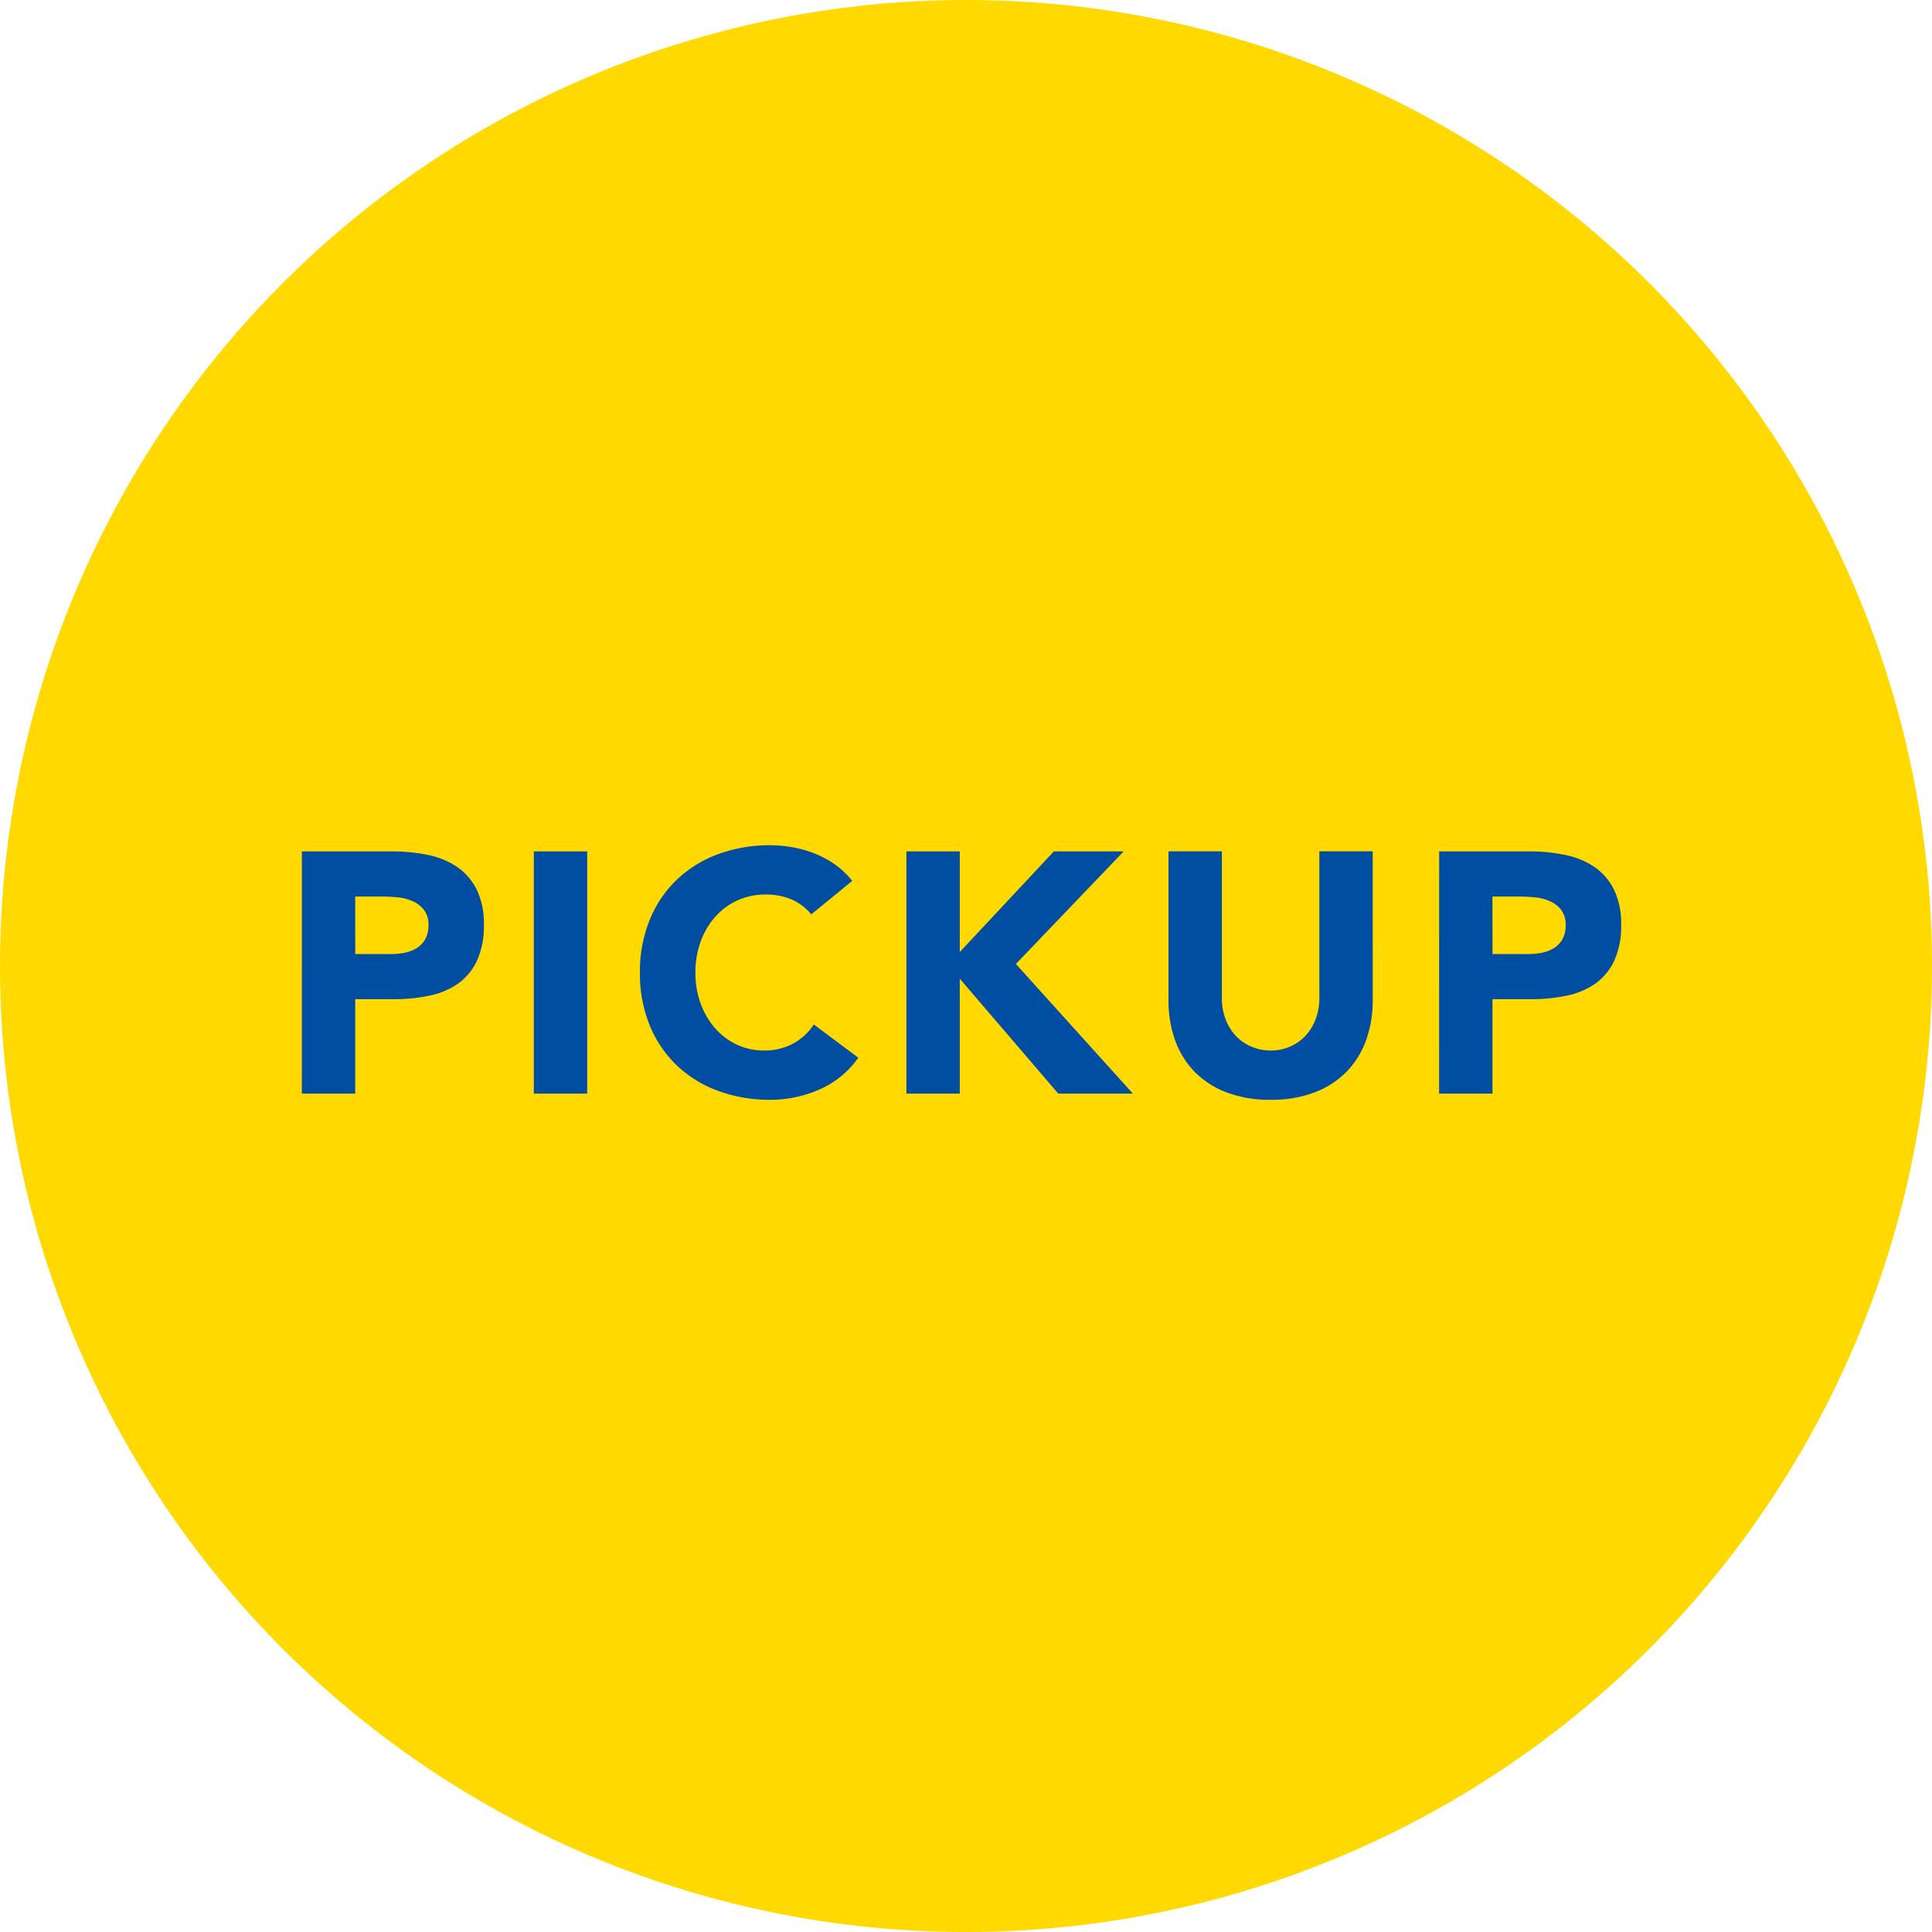
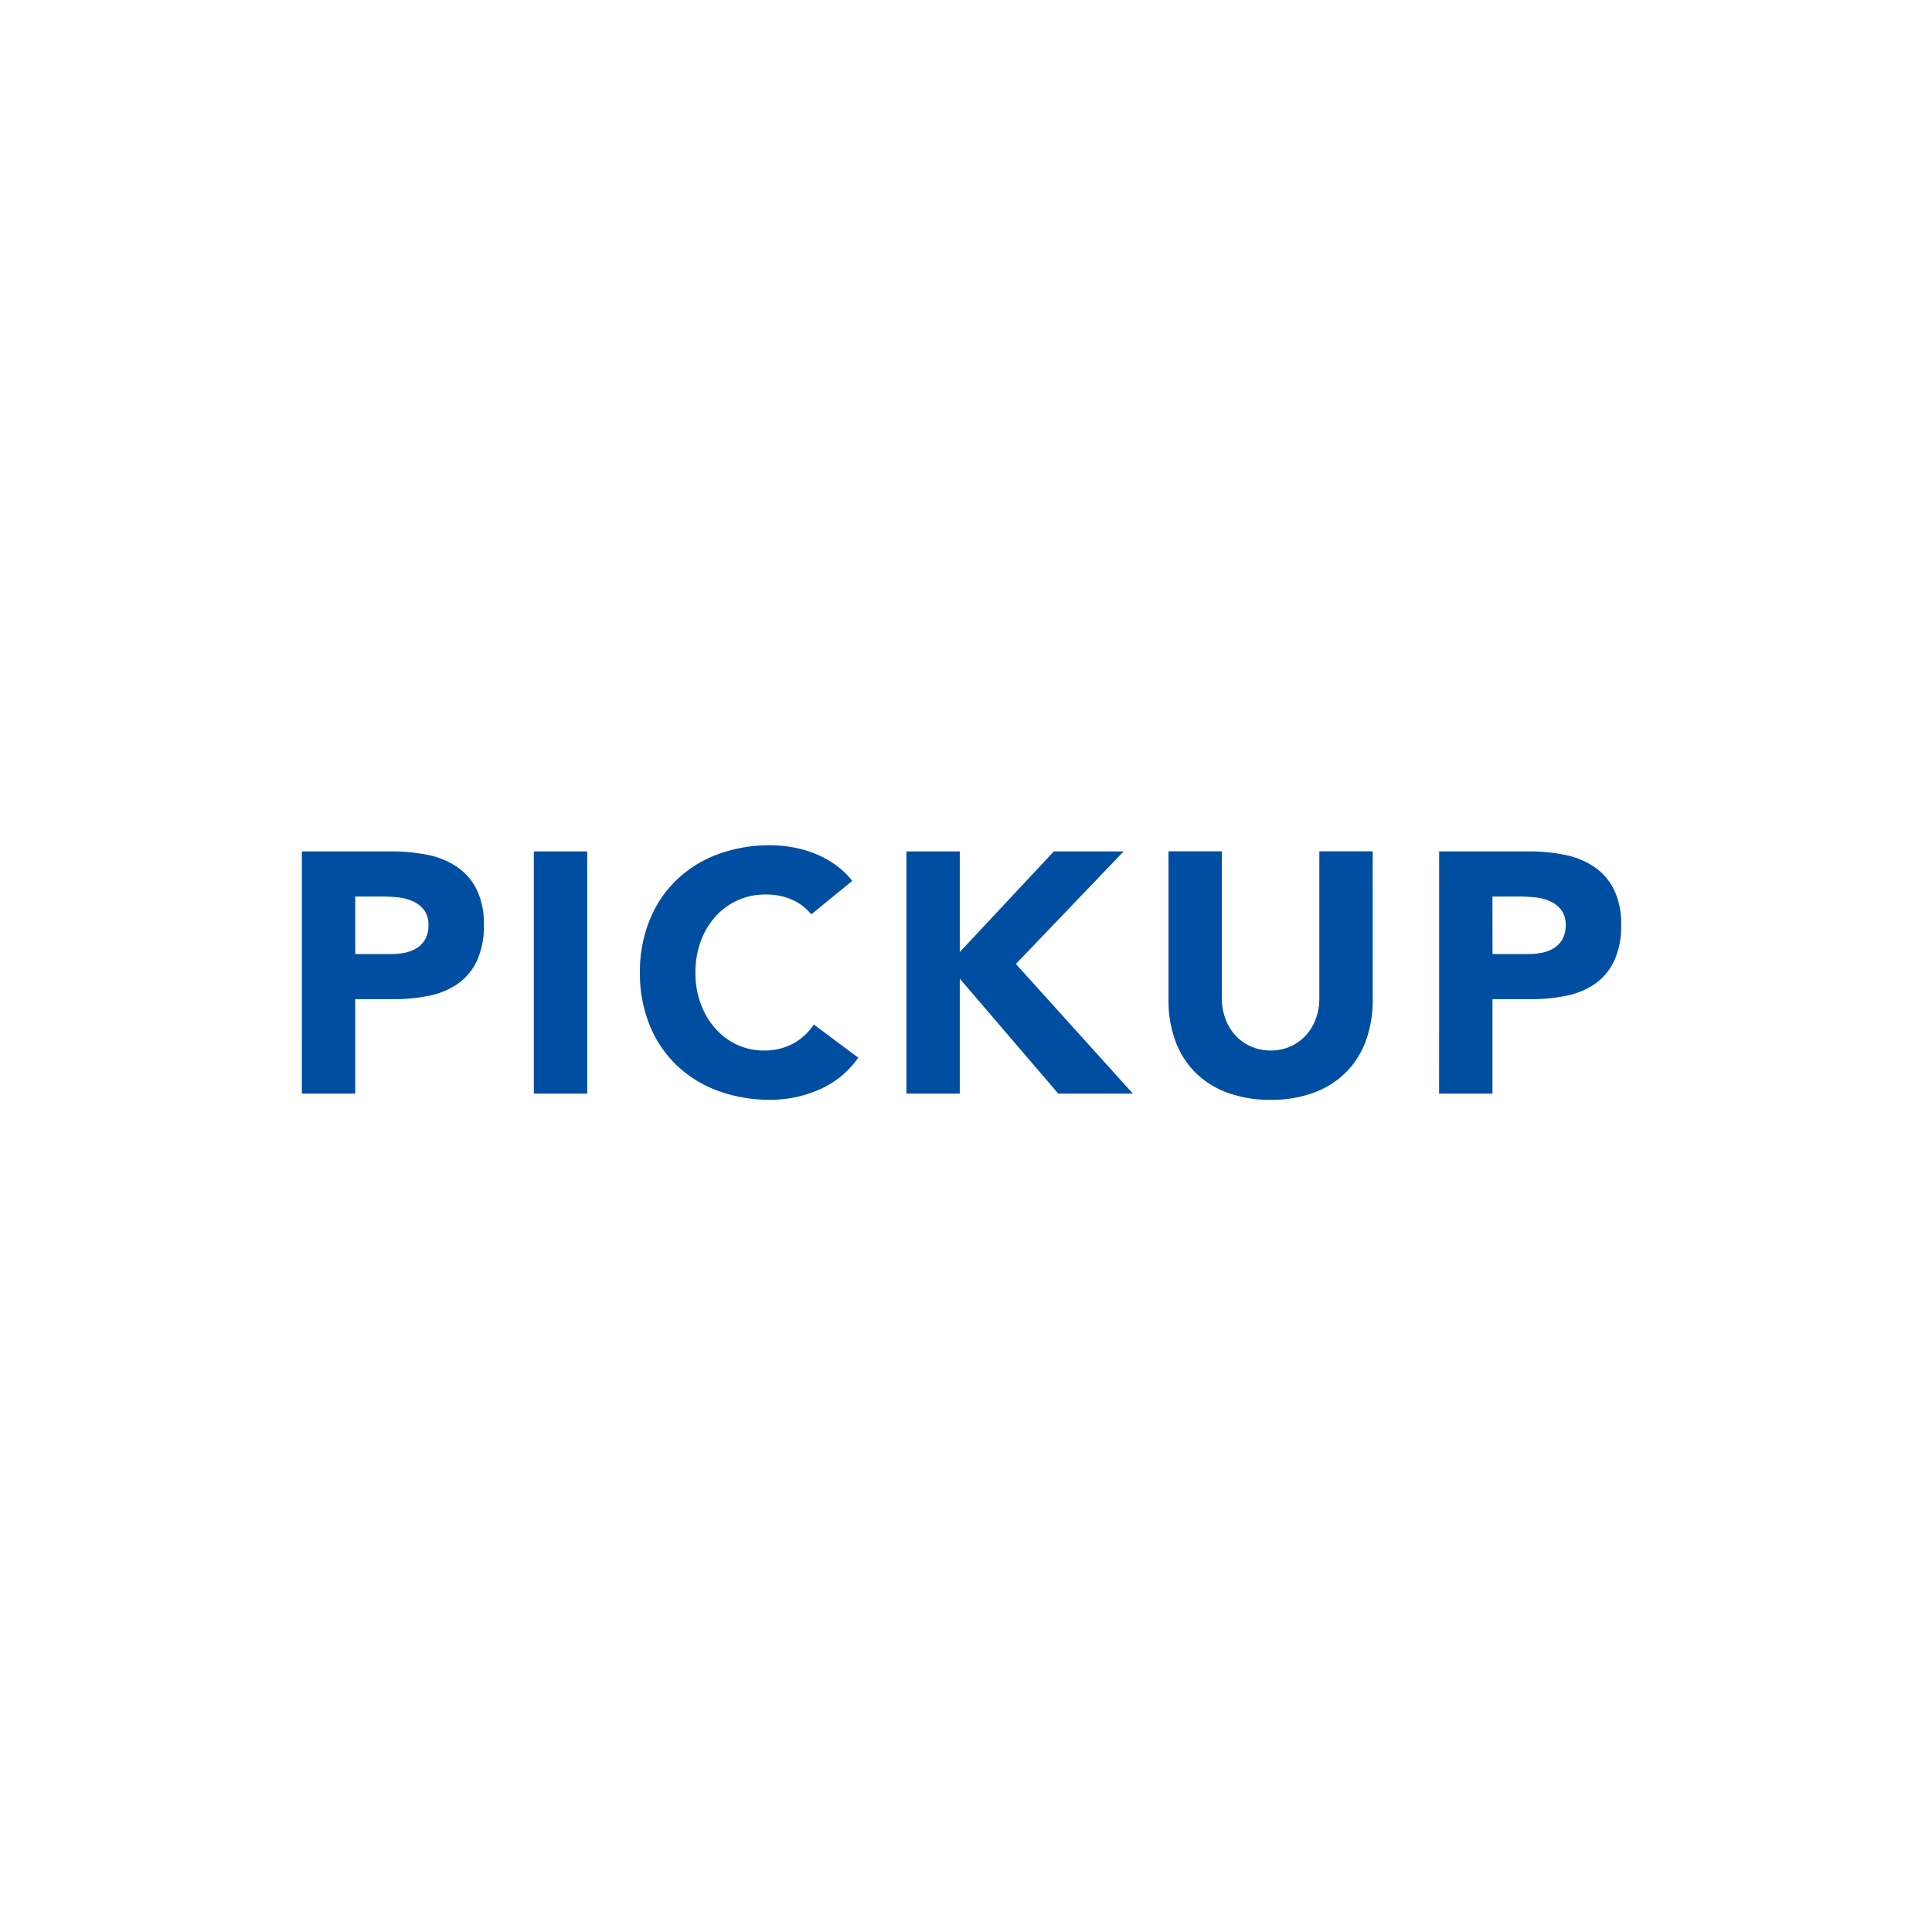
<svg xmlns="http://www.w3.org/2000/svg" width="96" height="96" viewBox="0 0 96 96">
  <g id="グループ_2791" data-name="グループ 2791" transform="translate(-805 -1635)">
-     <circle id="楕円形_11" data-name="楕円形 11" cx="48" cy="48" r="48" transform="translate(805 1635)" fill="#ffd900" />
    <path id="パス_10656" data-name="パス 10656" d="M-32.385-12.036h4.471a8.83,8.83,0,0,1,1.768.17,4.021,4.021,0,0,1,1.453.587,2.965,2.965,0,0,1,.986,1.122,3.842,3.842,0,0,1,.365,1.777,4.1,4.1,0,0,1-.34,1.768,2.9,2.9,0,0,1-.935,1.139,3.79,3.79,0,0,1-1.411.6,8.27,8.27,0,0,1-1.768.179h-1.938V0h-2.652Zm2.652,5.1h1.768A3.419,3.419,0,0,0-27.277-7a1.833,1.833,0,0,0,.595-.229,1.224,1.224,0,0,0,.425-.442,1.4,1.4,0,0,0,.161-.705,1.193,1.193,0,0,0-.212-.74,1.413,1.413,0,0,0-.544-.434,2.328,2.328,0,0,0-.74-.2,7.556,7.556,0,0,0-.782-.043h-1.36Zm8.874-5.1h2.652V0h-2.652ZM-7.072-8.908a2.6,2.6,0,0,0-.96-.731A3.2,3.2,0,0,0-9.35-9.894a3.316,3.316,0,0,0-1.385.289,3.315,3.315,0,0,0-1.1.807,3.763,3.763,0,0,0-.731,1.232,4.434,4.434,0,0,0-.264,1.547,4.414,4.414,0,0,0,.264,1.556,3.866,3.866,0,0,0,.723,1.224,3.274,3.274,0,0,0,1.079.807,3.122,3.122,0,0,0,1.335.289,2.991,2.991,0,0,0,1.445-.34,2.876,2.876,0,0,0,1.037-.952l2.21,1.649A4.6,4.6,0,0,1-6.681-.2,6,6,0,0,1-9.1.306a7.415,7.415,0,0,1-2.6-.442A5.954,5.954,0,0,1-13.753-1.4a5.742,5.742,0,0,1-1.351-2,6.8,6.8,0,0,1-.484-2.618A6.8,6.8,0,0,1-15.1-8.636a5.742,5.742,0,0,1,1.351-2A5.954,5.954,0,0,1-11.7-11.9a7.415,7.415,0,0,1,2.6-.442,6.369,6.369,0,0,1,1.063.094,5.741,5.741,0,0,1,1.088.3,4.849,4.849,0,0,1,1.028.544,4.091,4.091,0,0,1,.884.833Zm4.726-3.128H.306v5l4.675-5H8.449L3.094-6.443,8.908,0H5.2L.306-5.712V0H-2.346Zm23.171,7.4A5.805,5.805,0,0,1,20.5-2.669a4.339,4.339,0,0,1-.96,1.564,4.4,4.4,0,0,1-1.59,1.037,5.968,5.968,0,0,1-2.193.374,6.019,6.019,0,0,1-2.21-.374,4.4,4.4,0,0,1-1.59-1.037A4.339,4.339,0,0,1,11-2.669a5.805,5.805,0,0,1-.323-1.972v-7.4h2.652v7.293a2.931,2.931,0,0,0,.179,1.037,2.477,2.477,0,0,0,.5.825,2.277,2.277,0,0,0,.774.544,2.429,2.429,0,0,0,.977.2,2.369,2.369,0,0,0,.969-.2,2.3,2.3,0,0,0,.765-.544,2.477,2.477,0,0,0,.5-.825,2.931,2.931,0,0,0,.179-1.037v-7.293h2.652Zm3.3-7.4h4.471a8.83,8.83,0,0,1,1.768.17,4.021,4.021,0,0,1,1.453.587,2.965,2.965,0,0,1,.986,1.122,3.842,3.842,0,0,1,.366,1.777,4.1,4.1,0,0,1-.34,1.768,2.9,2.9,0,0,1-.935,1.139,3.79,3.79,0,0,1-1.411.6,8.27,8.27,0,0,1-1.768.179H26.775V0H24.123Zm2.652,5.1h1.768A3.419,3.419,0,0,0,29.231-7a1.833,1.833,0,0,0,.595-.229,1.224,1.224,0,0,0,.425-.442,1.4,1.4,0,0,0,.161-.705,1.193,1.193,0,0,0-.212-.74,1.413,1.413,0,0,0-.544-.434,2.328,2.328,0,0,0-.74-.2,7.556,7.556,0,0,0-.782-.043h-1.36Z" transform="translate(852.385 1689.342)" fill="#004ea2" />
  </g>
</svg>